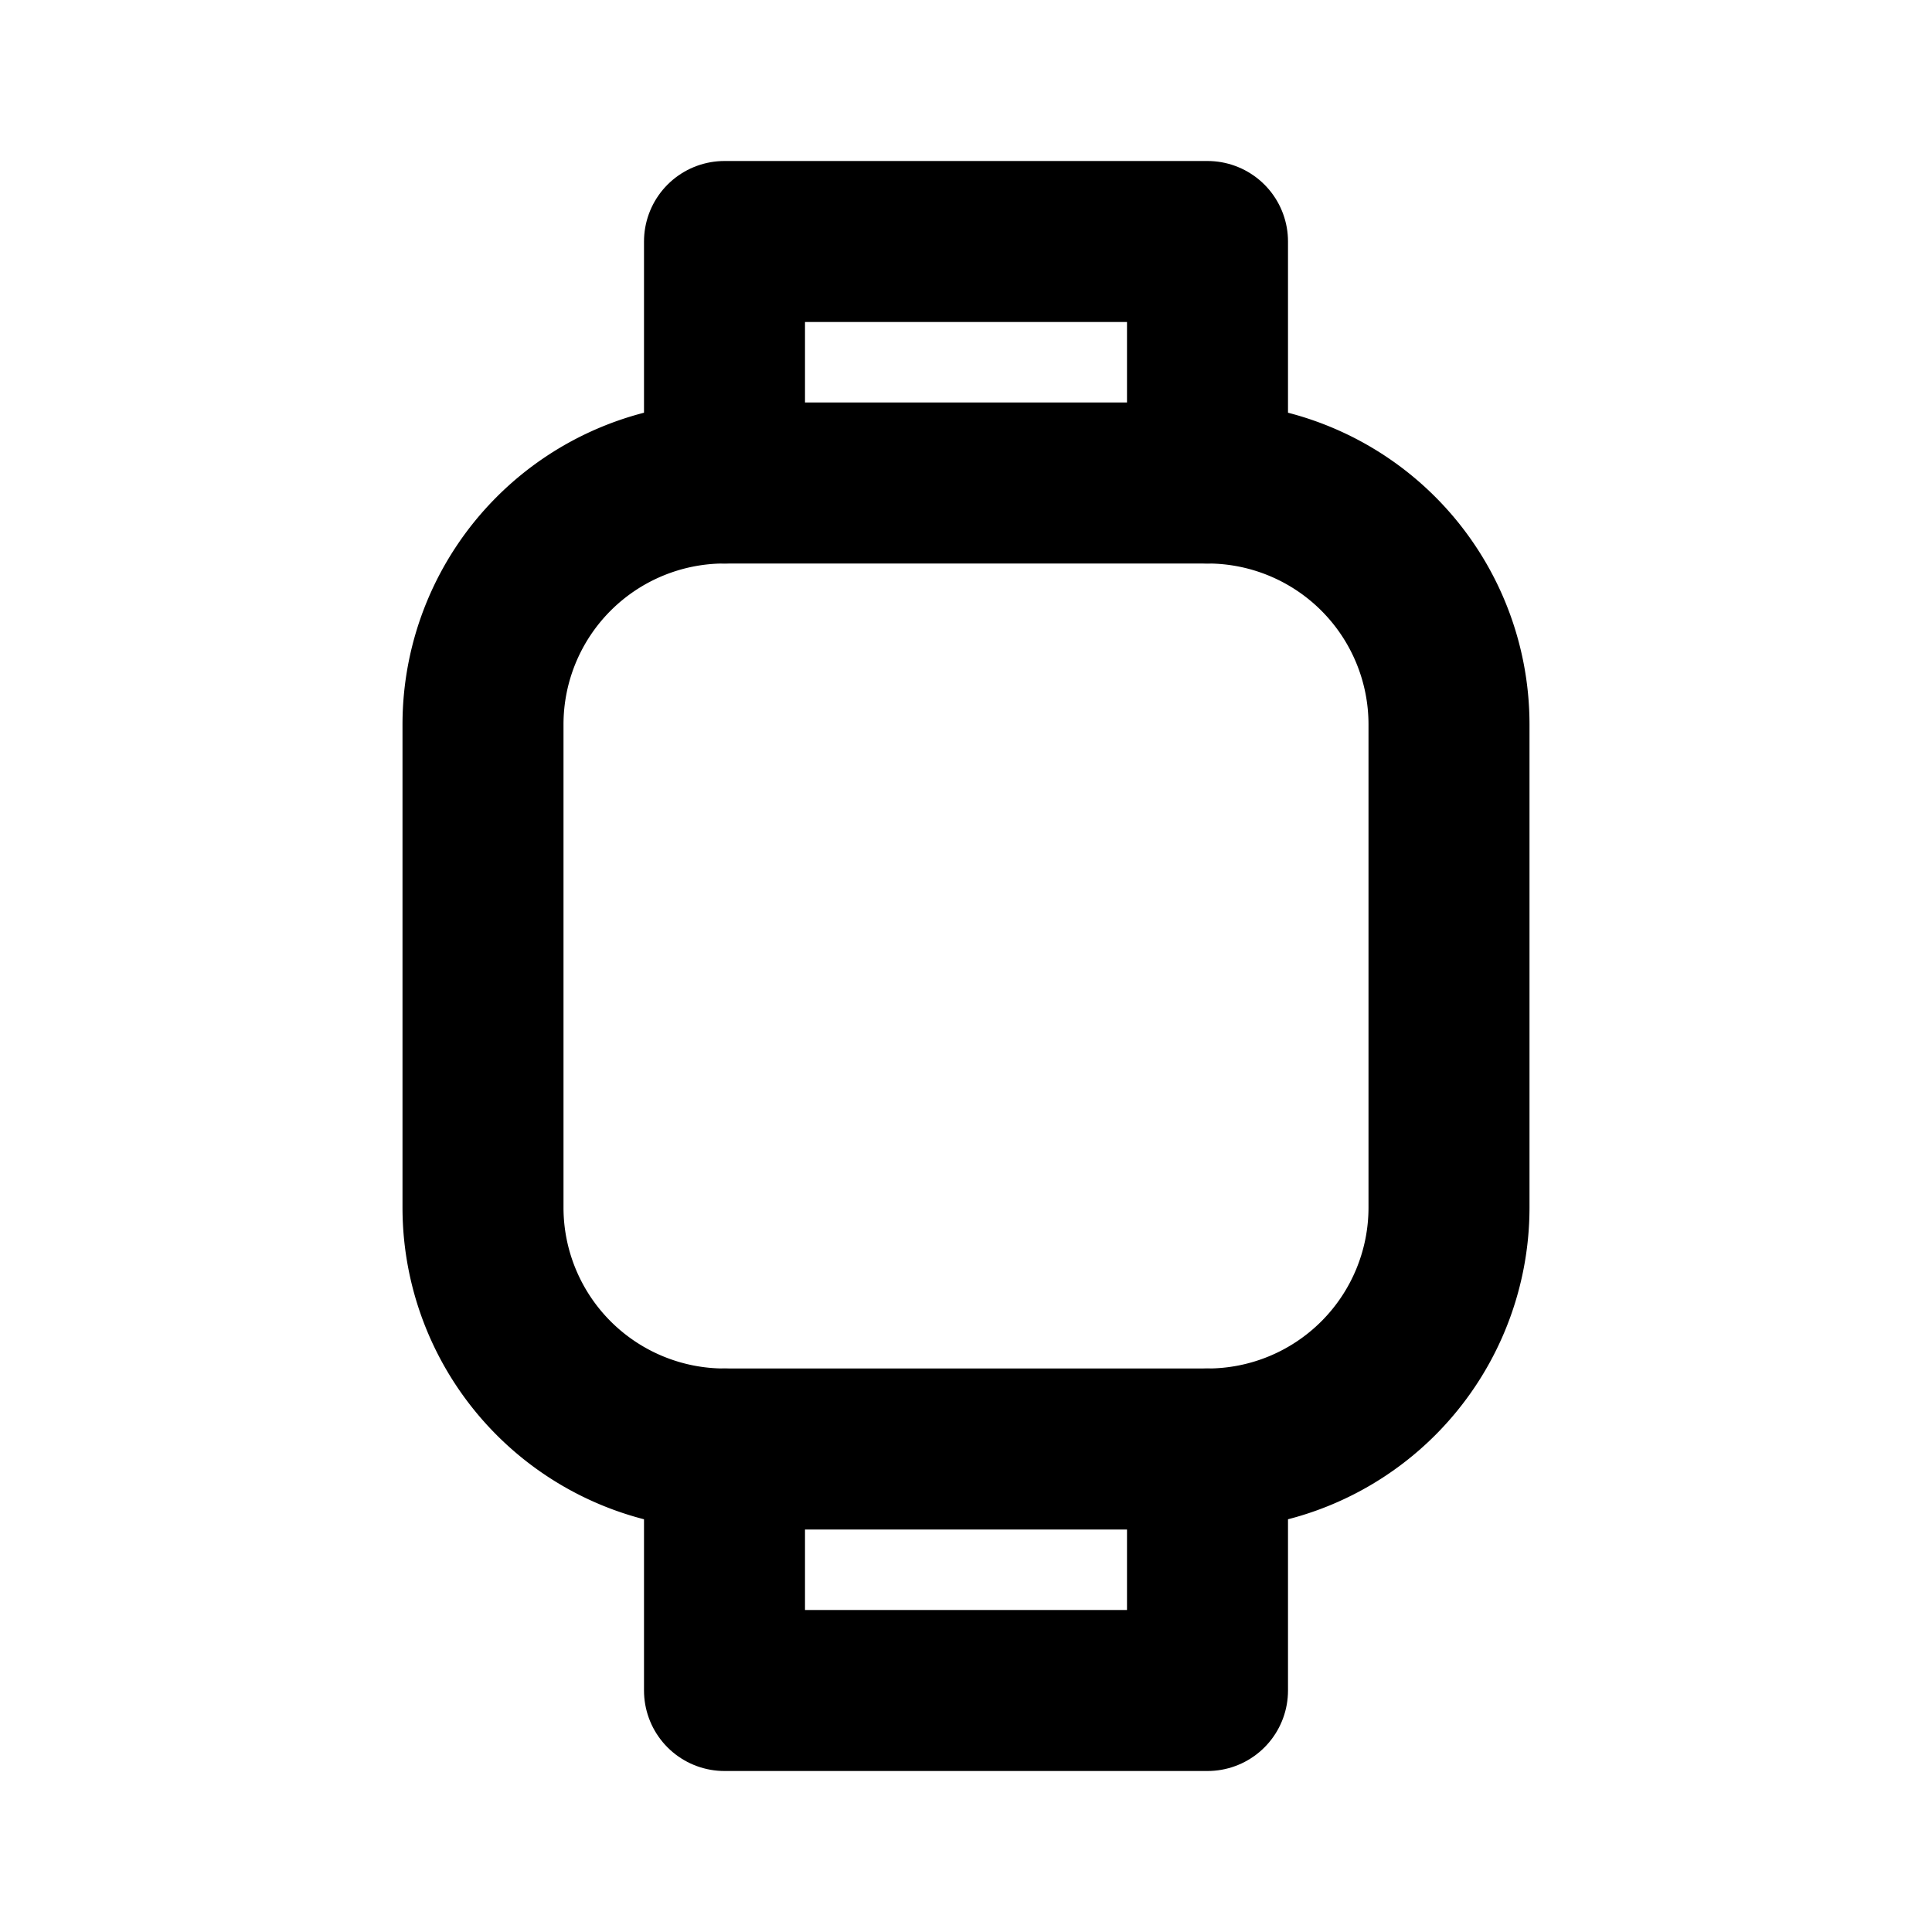
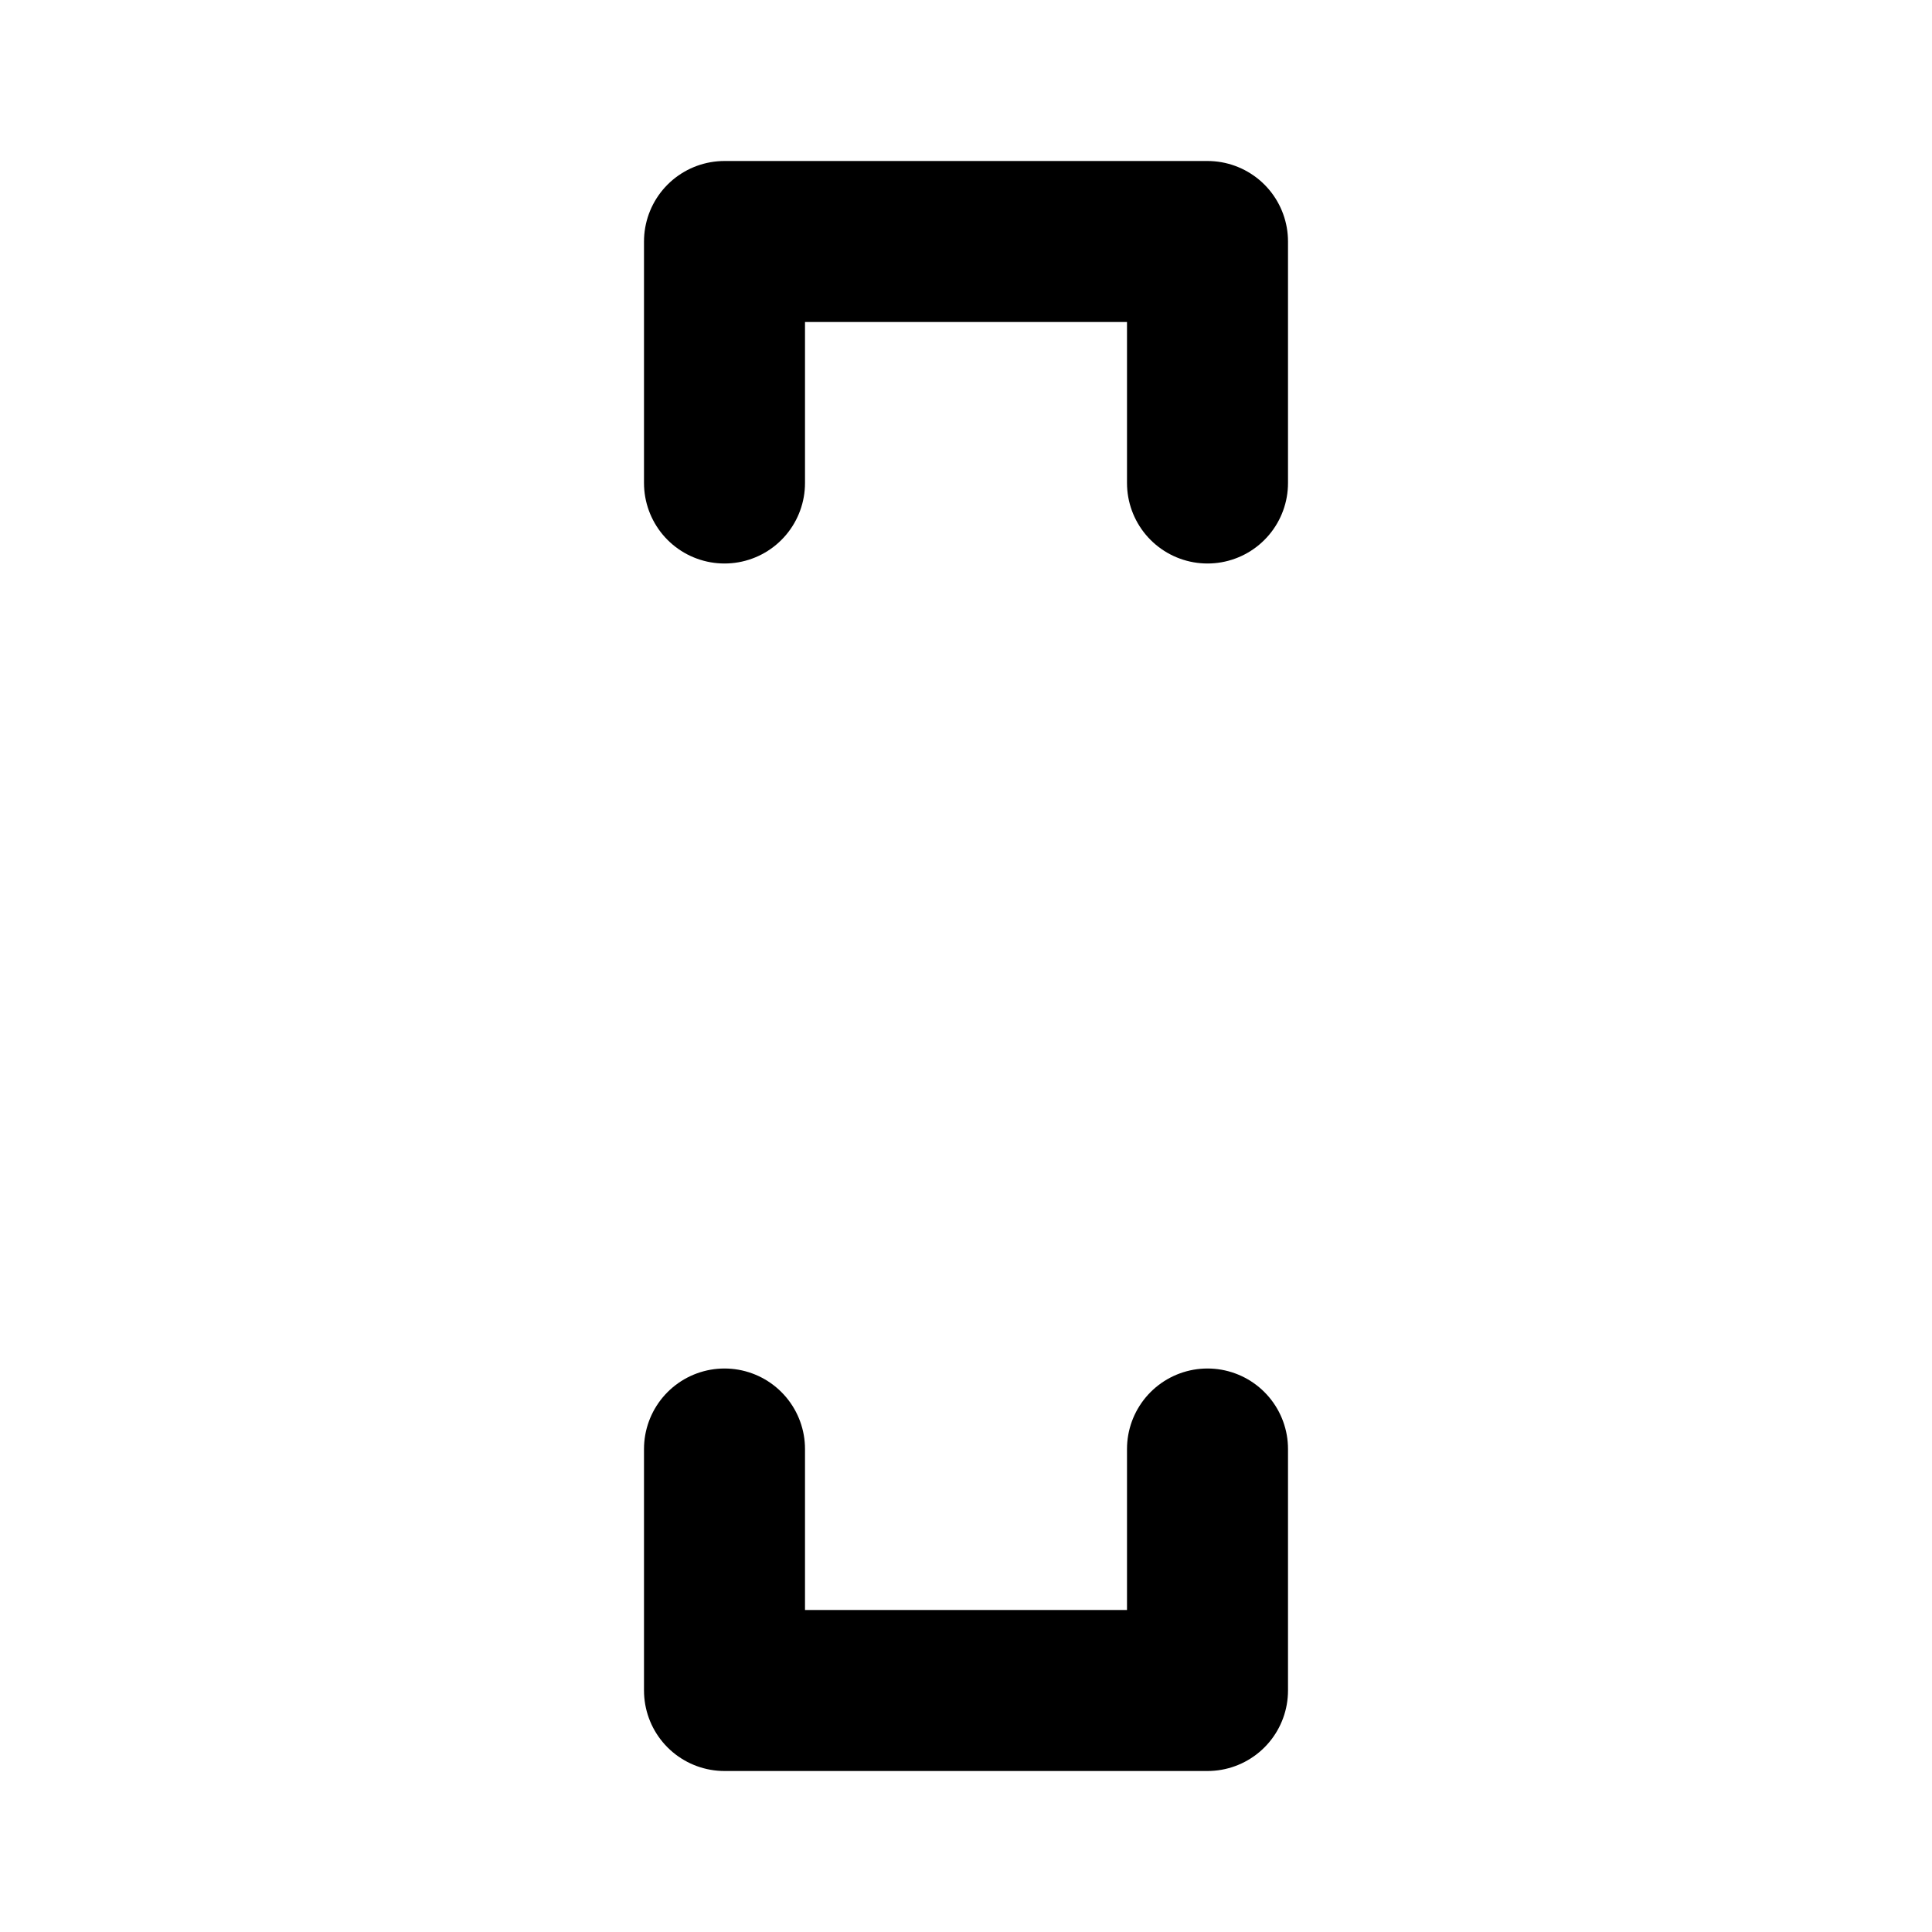
<svg xmlns="http://www.w3.org/2000/svg" width="24" height="24" viewBox="0 0 24 24" fill="none" stroke="currentColor" stroke-width="2" stroke-linecap="round" stroke-linejoin="round" class="icon icon-tabler icons-tabler-outline icon-tabler-device-watch">
-   <path stroke="none" d="M0 0h24v24H0z" fill="none" />
-   <path d="M6 9a3 3 0 0 1 3 -3h6a3 3 0 0 1 3 3v6a3 3 0 0 1 -3 3h-6a3 3 0 0 1 -3 -3v-6z" />
  <path d="M9 18v3h6v-3" />
  <path d="M9 6v-3h6v3" />
</svg>